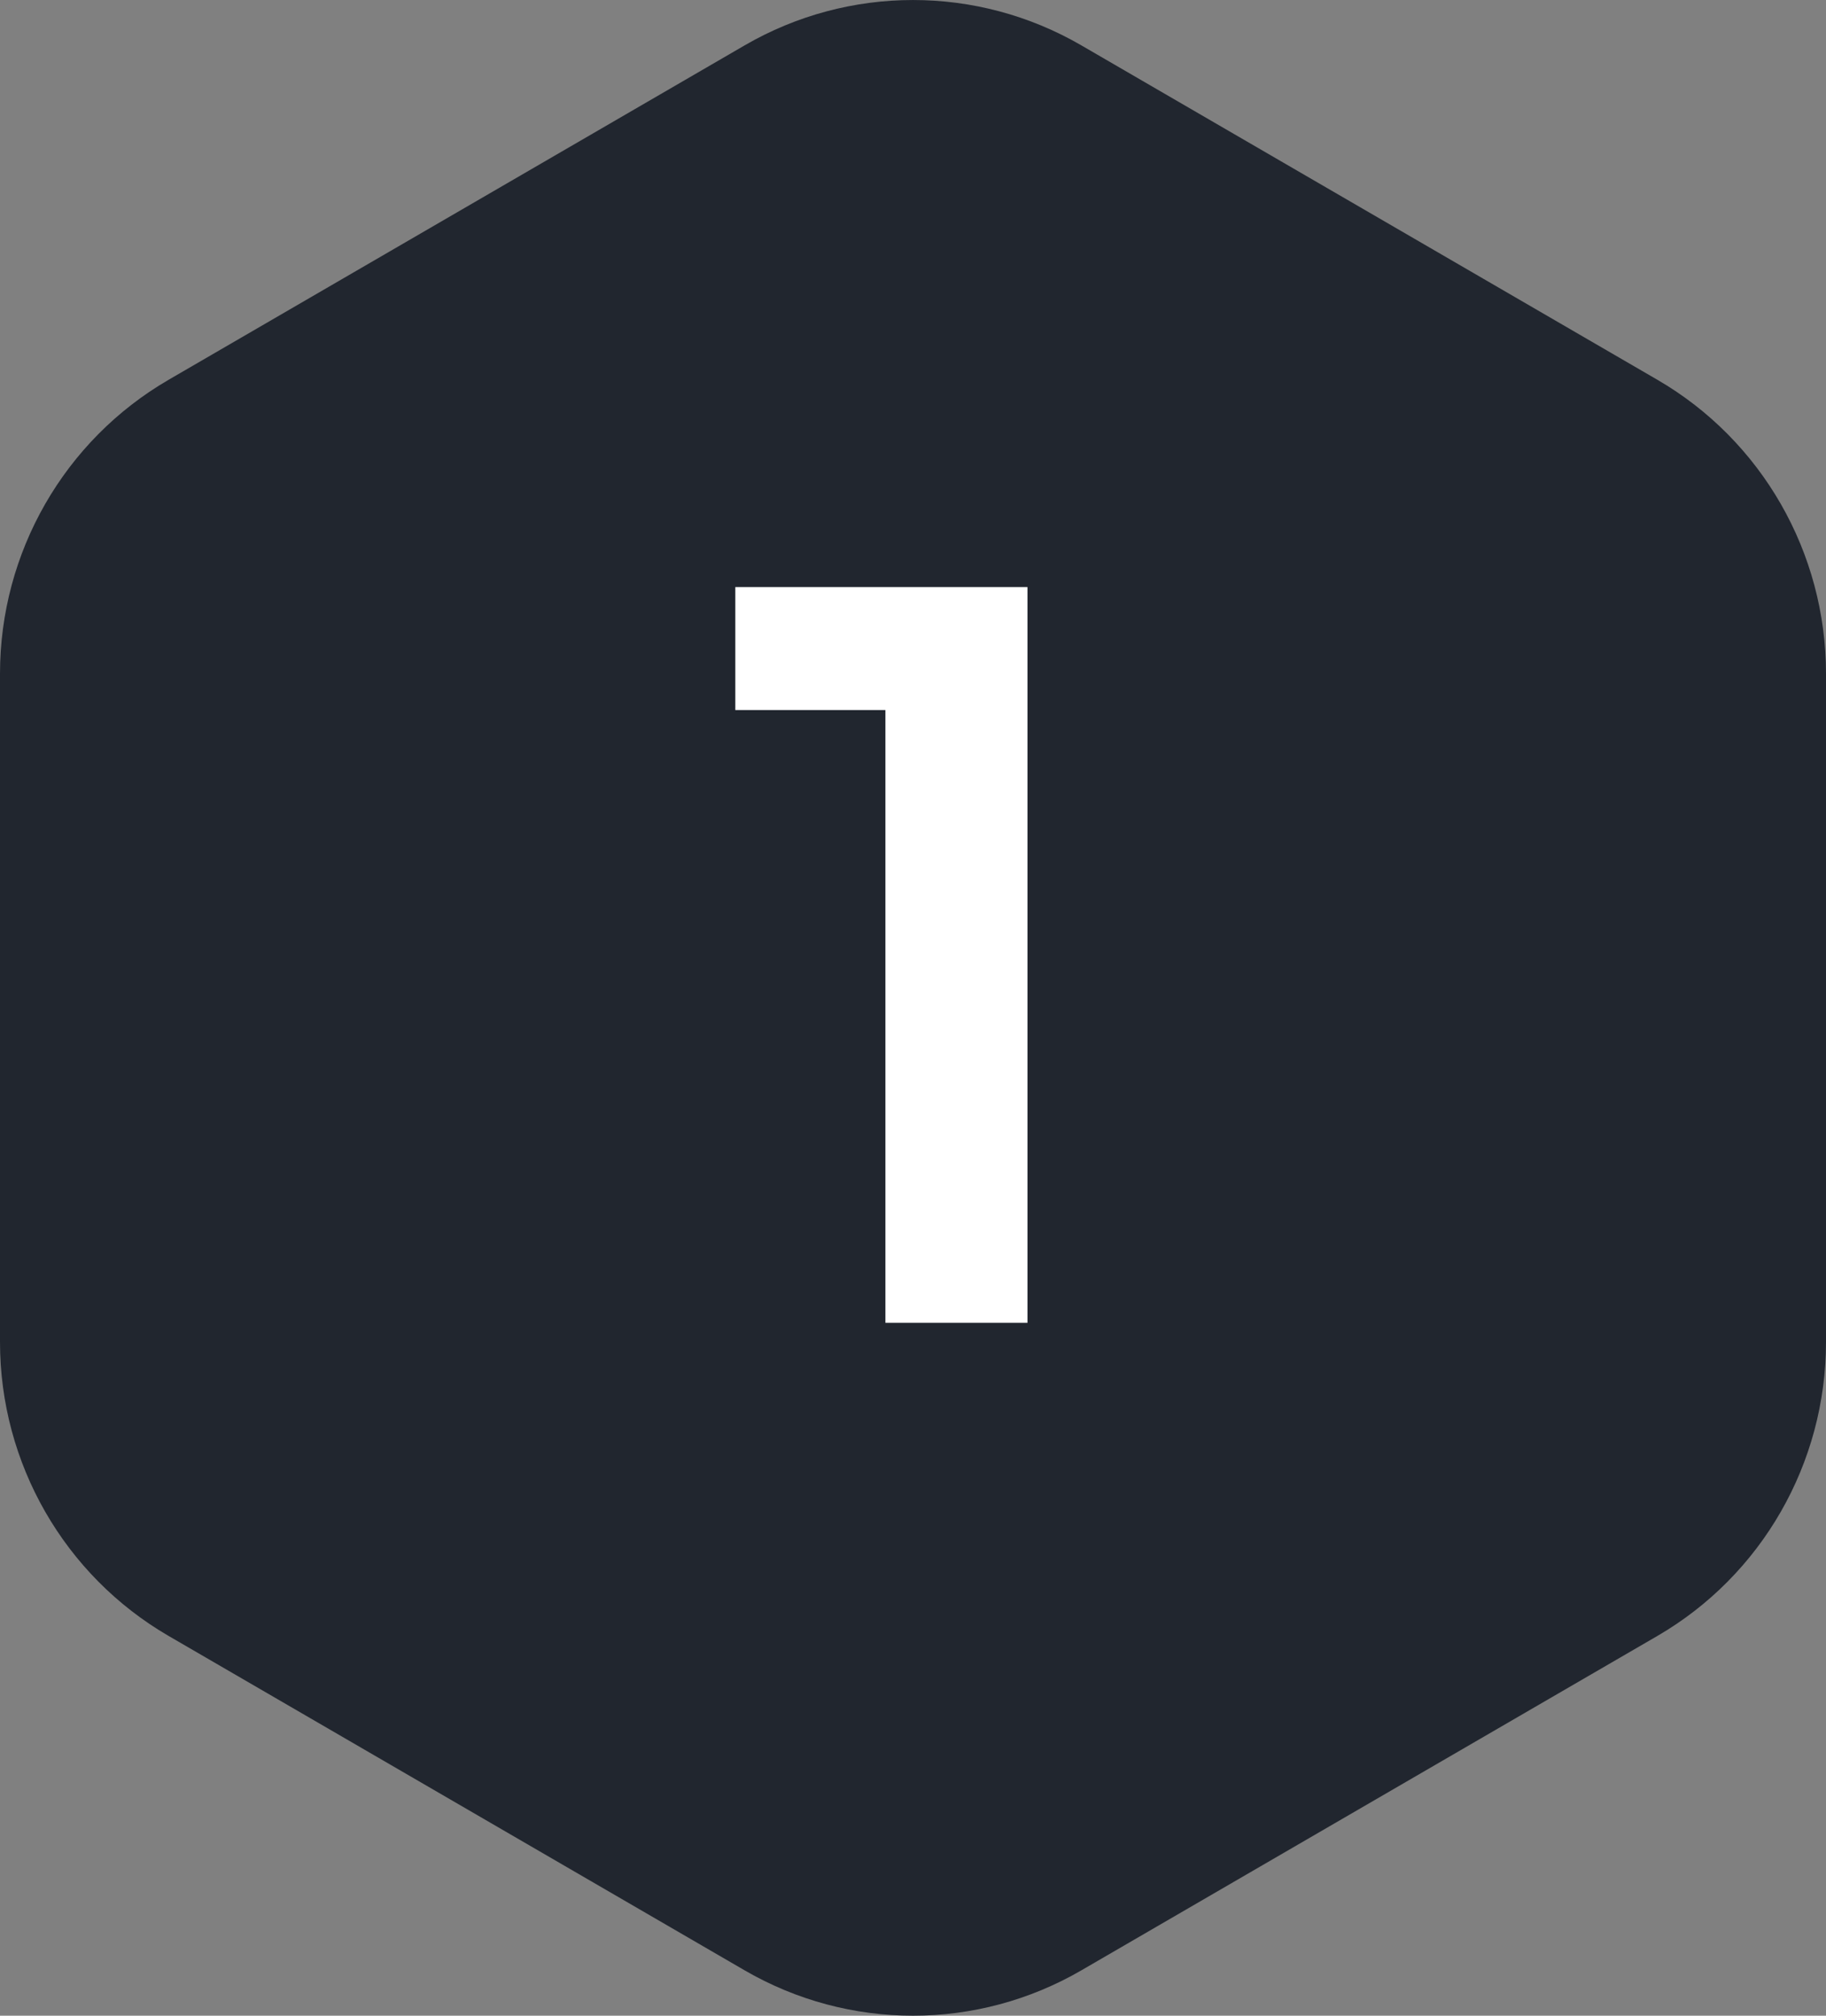
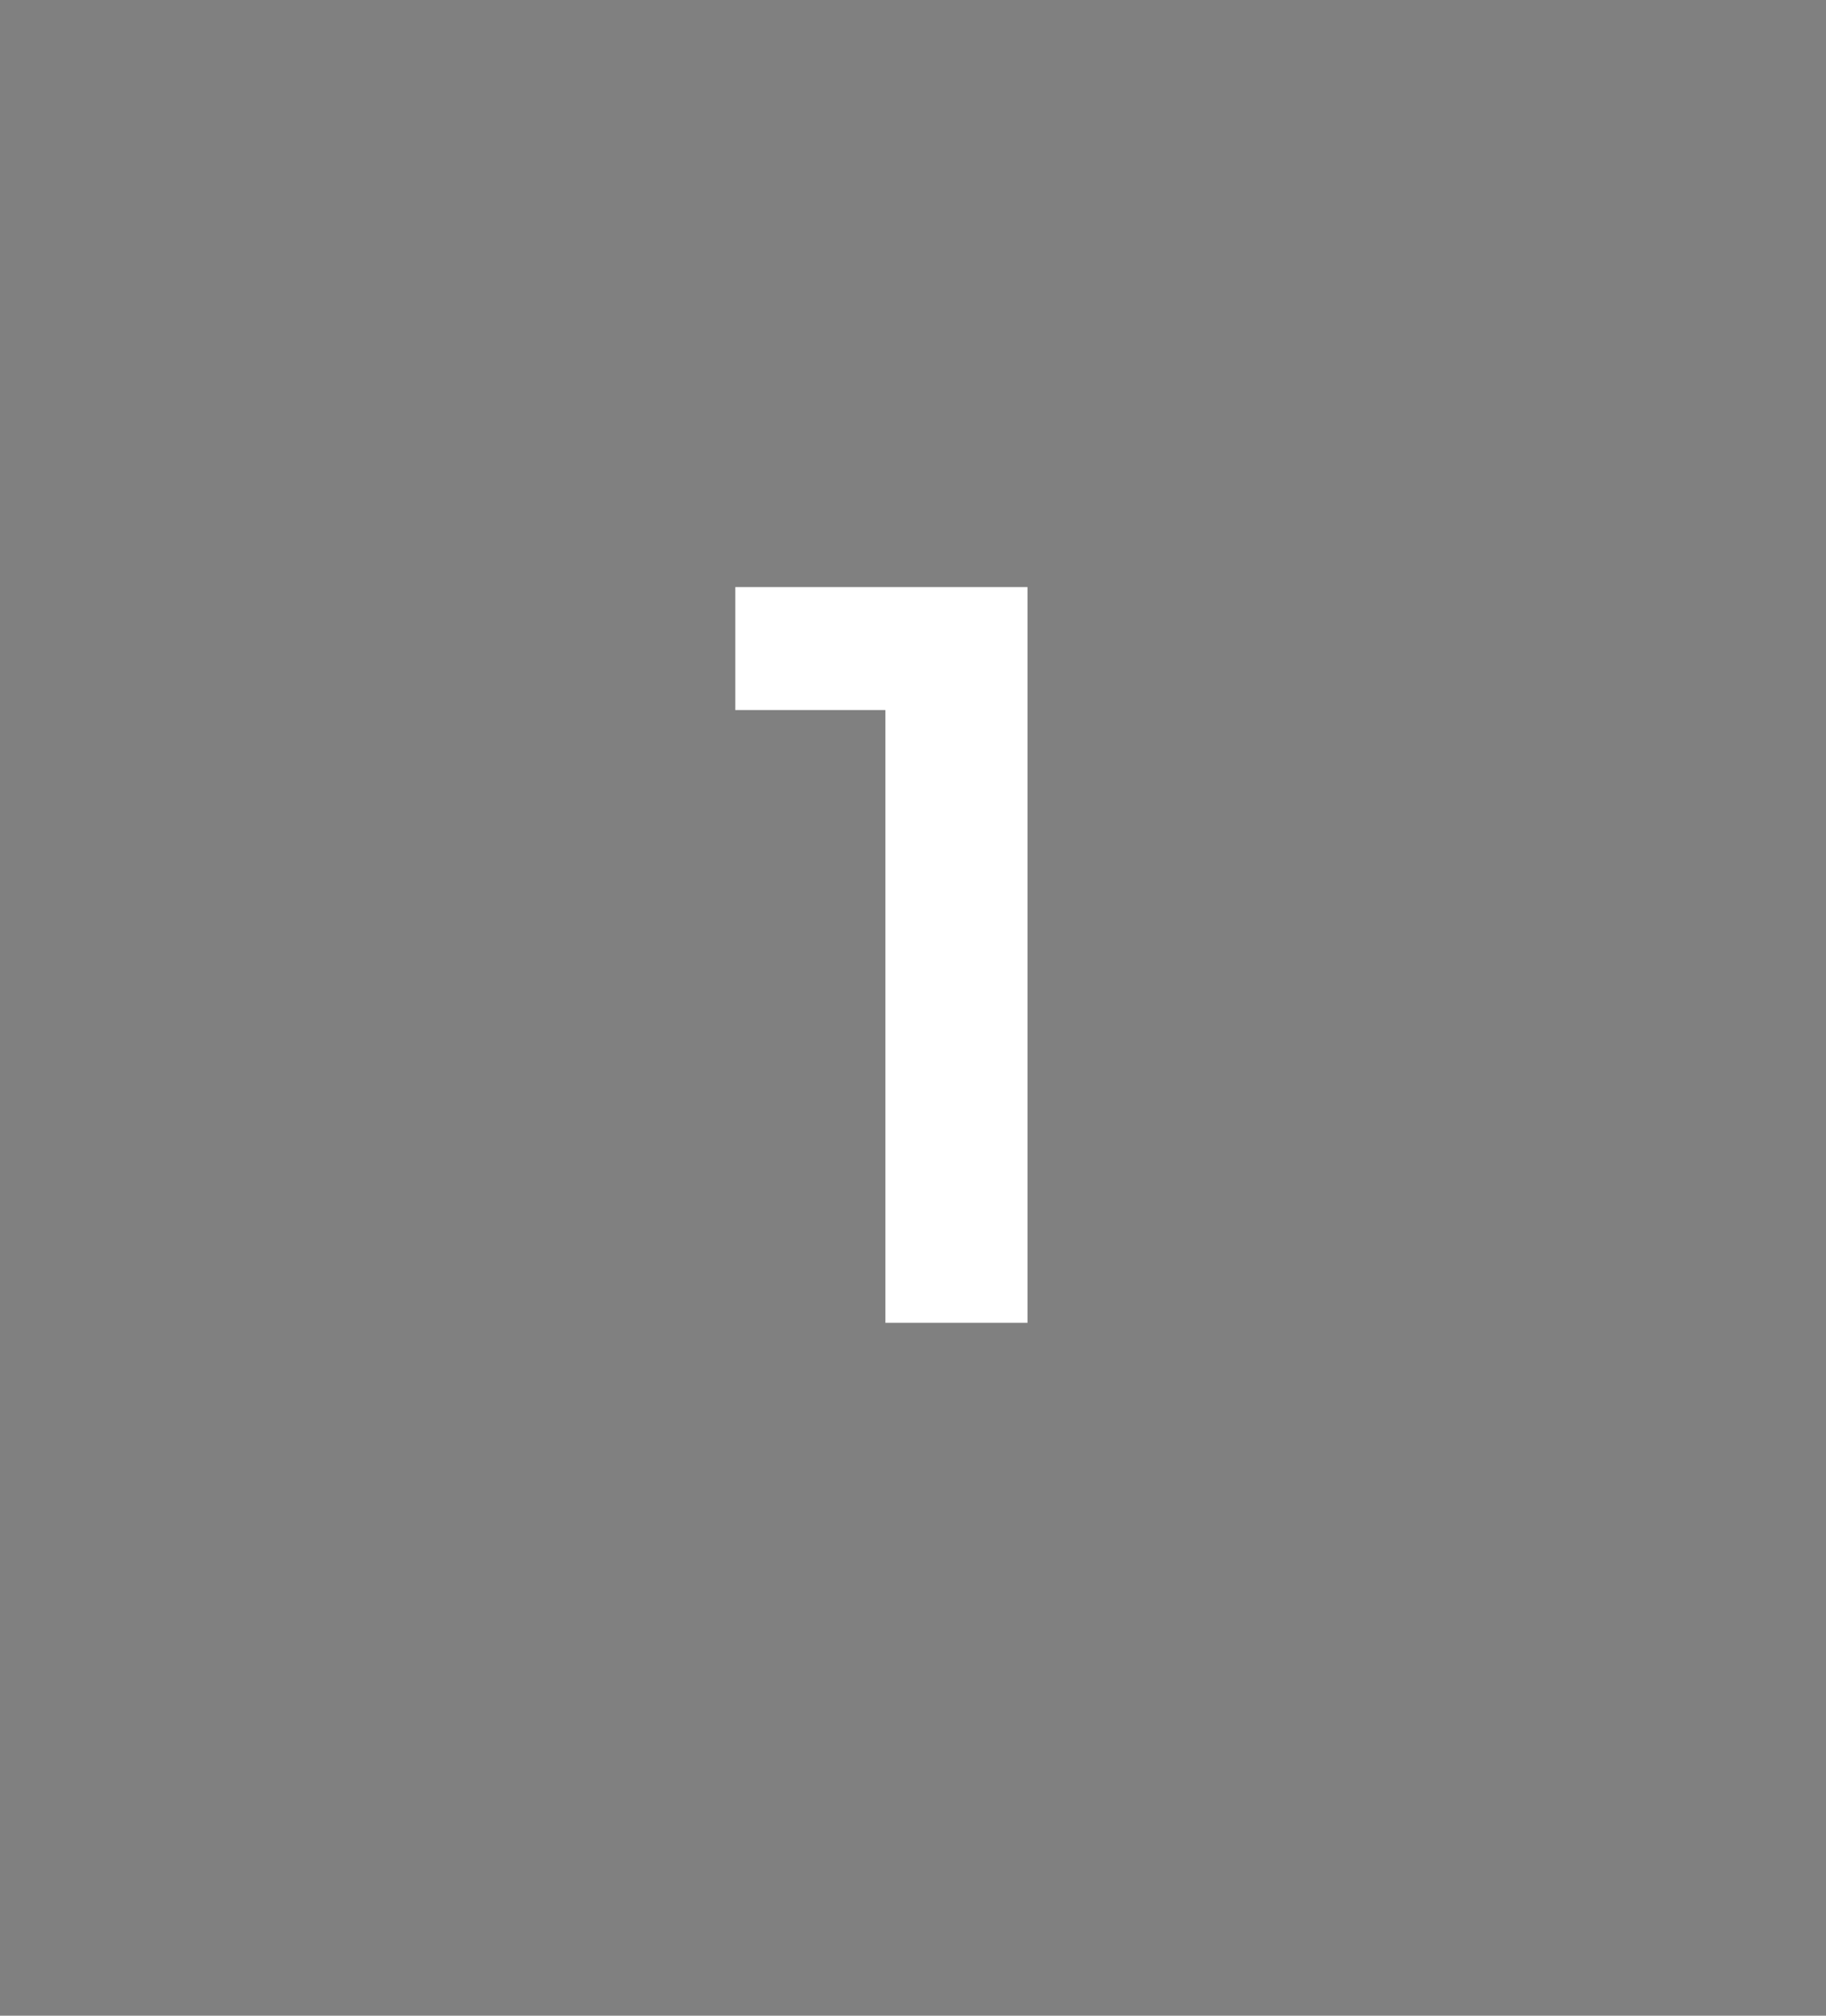
<svg xmlns="http://www.w3.org/2000/svg" width="29" height="32" viewBox="0 0 29 32" fill="none">
  <rect x="0" y="0" width="29" height="32" fill="#808080" stroke="none" />
-   <path d="M2.678 6.029C1.021 6.991 -1.01225e-06 8.77 -9.28367e-07 10.695L-4.66027e-07 21.305C-3.82147e-07 23.23 1.021 25.009 2.678 25.971L11.825 31.279C13.48 32.24 15.52 32.24 17.175 31.279L26.322 25.971C27.979 25.009 29 23.23 29 21.305L29 10.695C29 8.77 27.979 6.991 26.322 6.029L17.175 0.721C15.52 -0.24 13.48 -0.24 11.825 0.721L2.678 6.029Z" fill="#21262F" />
  <path d="M16.318 21H14.062V11.272H11.678V9.32H16.318V21Z" fill="white" />
</svg>